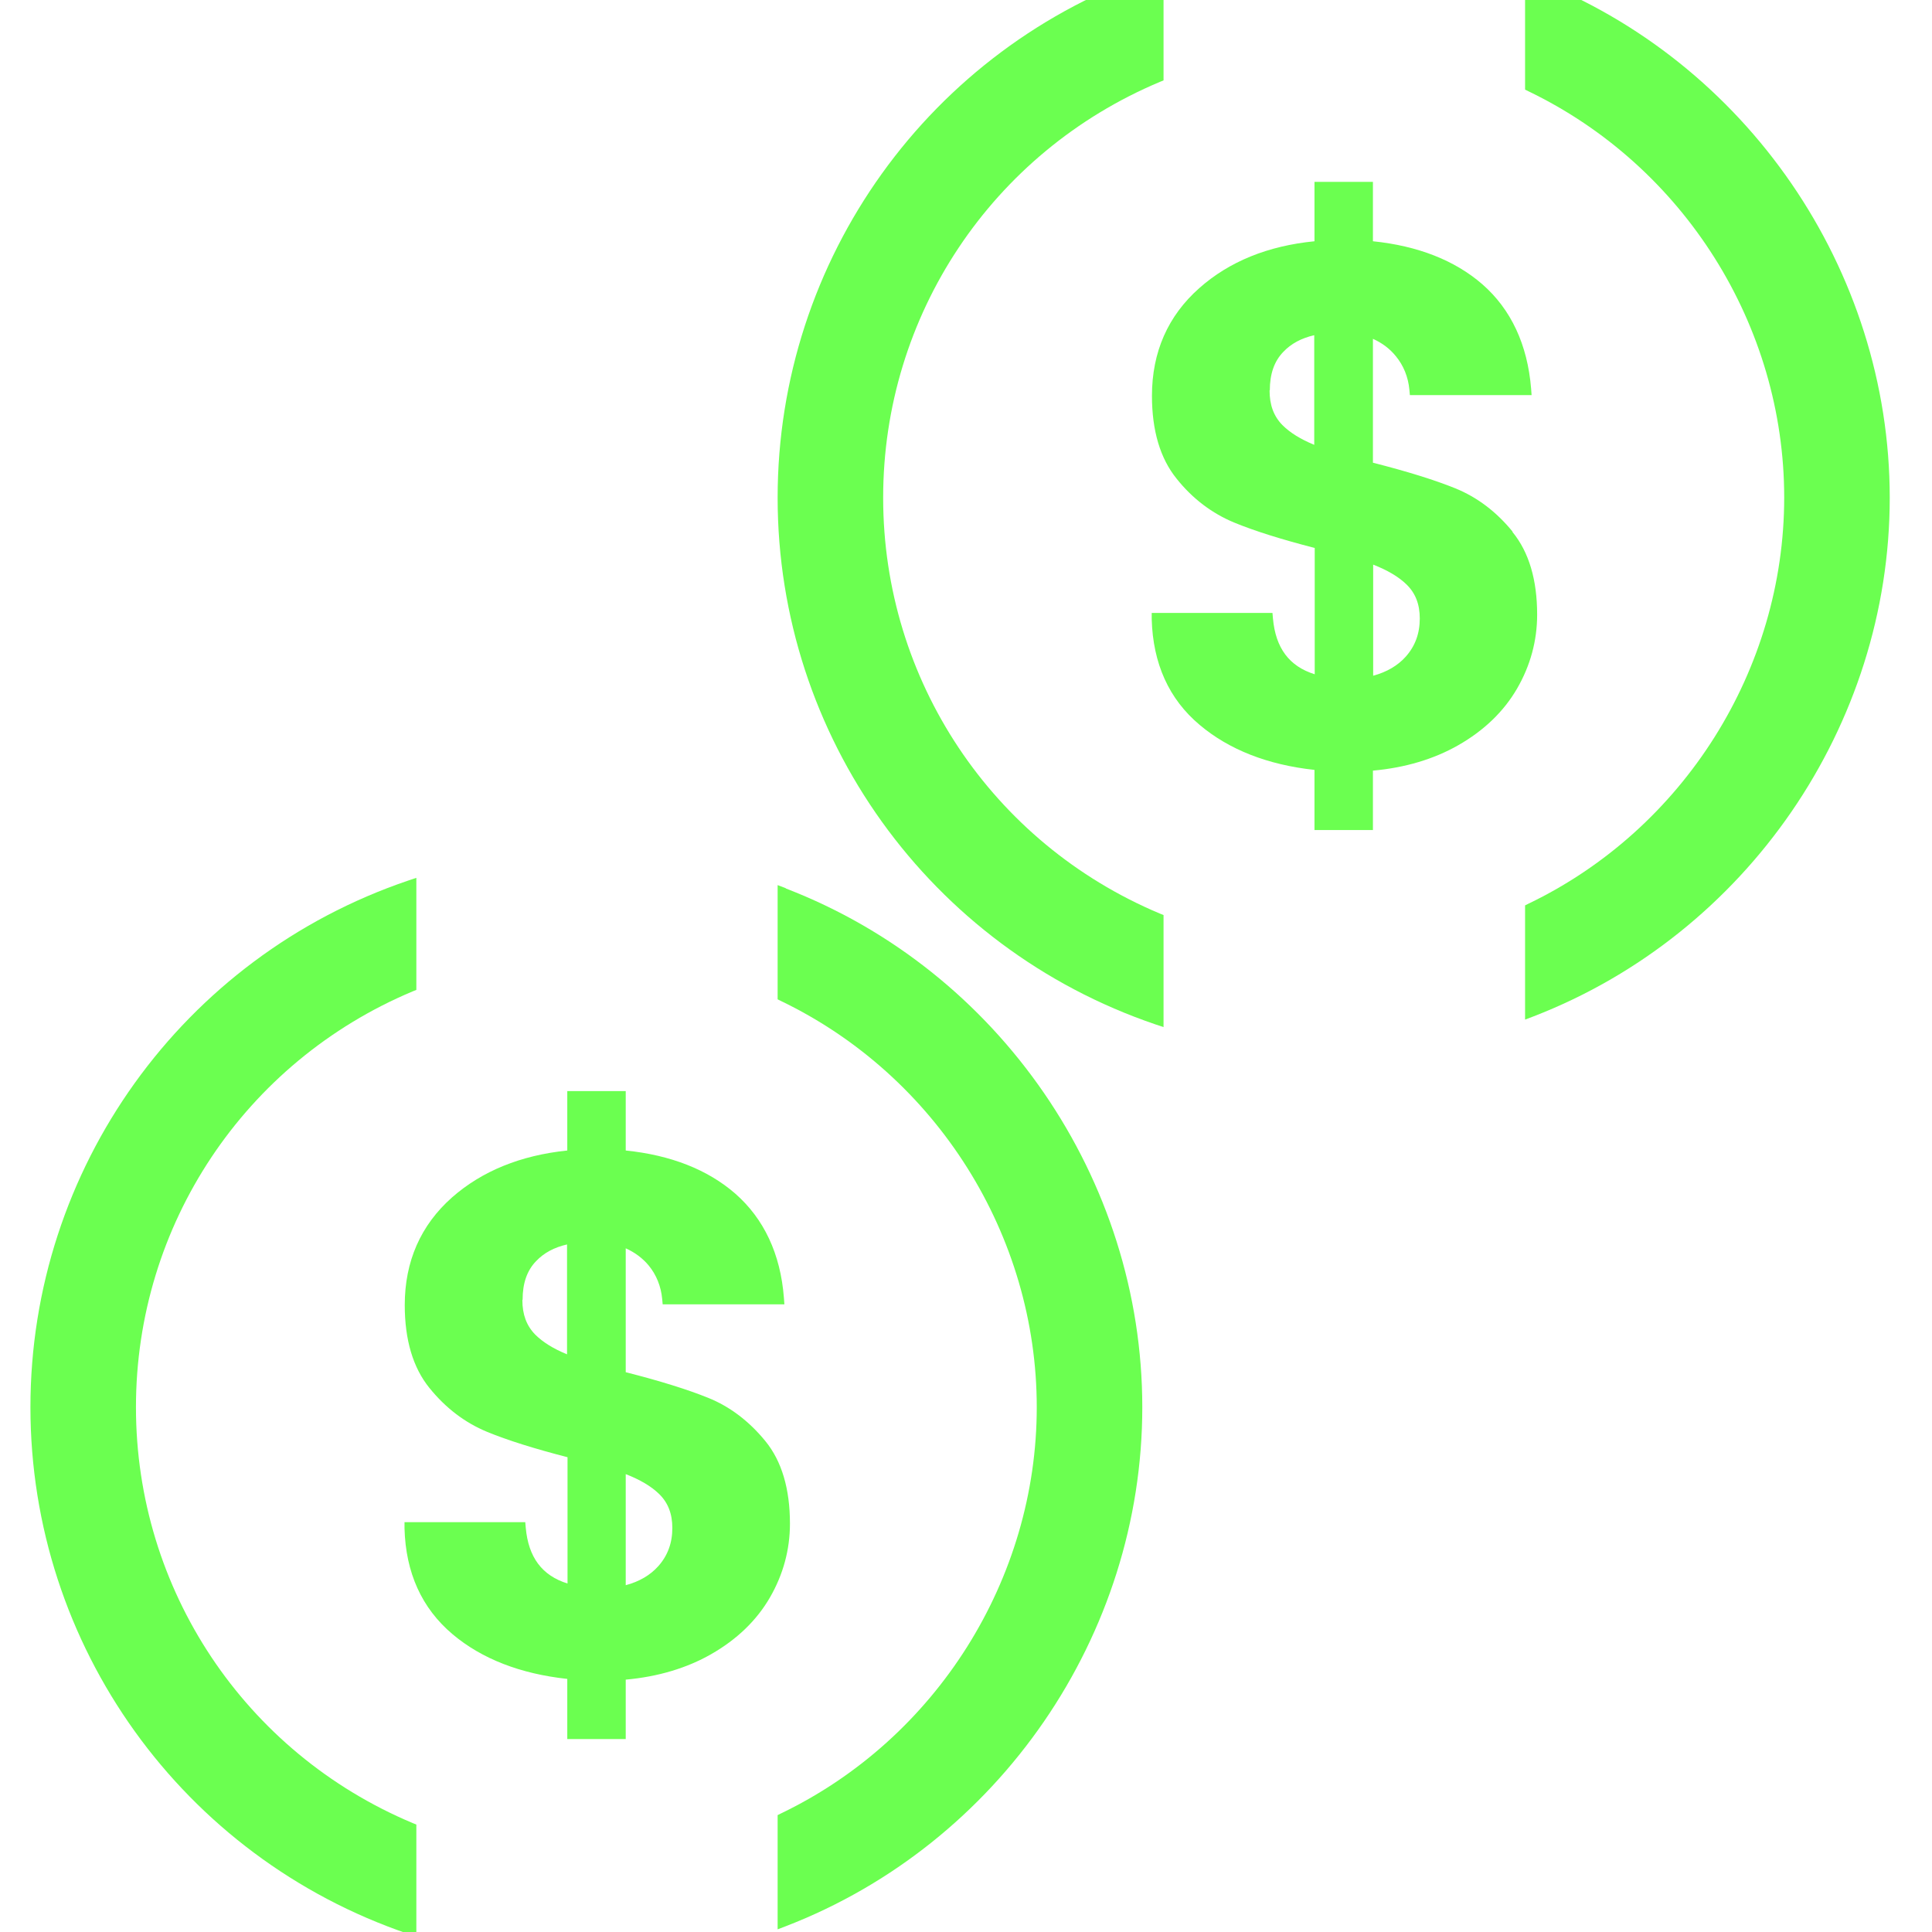
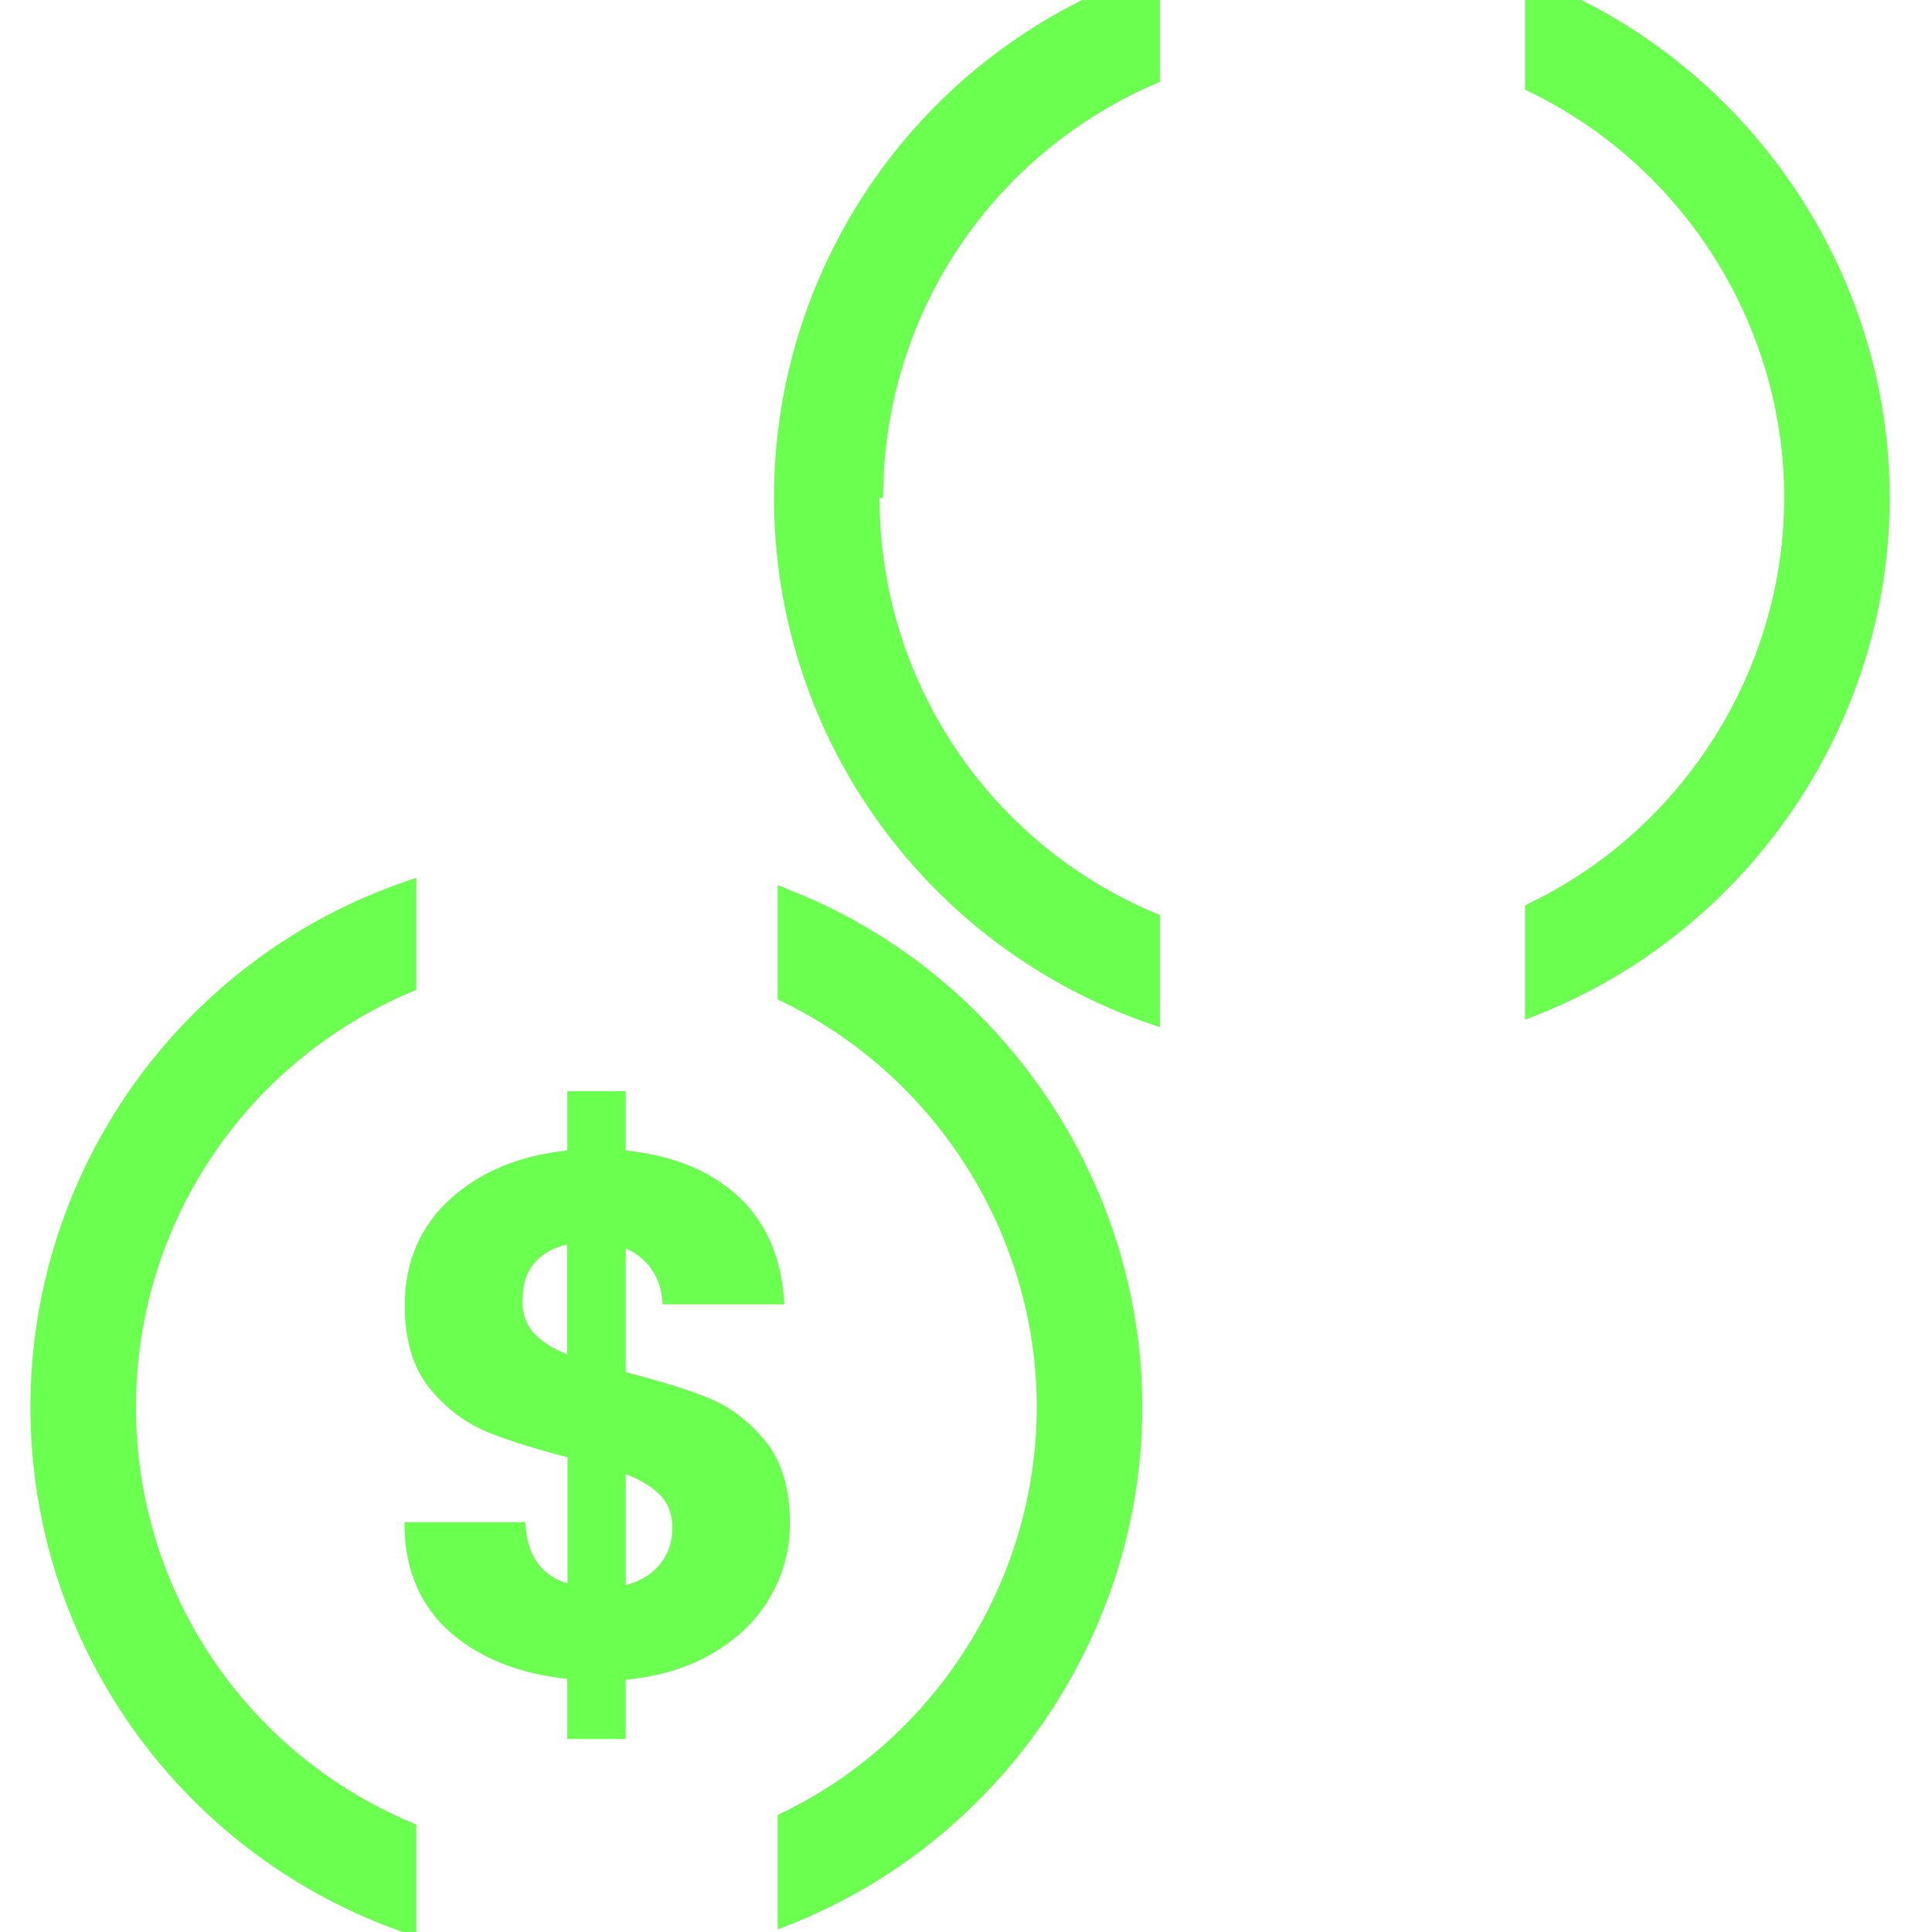
<svg xmlns="http://www.w3.org/2000/svg" id="Layer_1" version="1.1" viewBox="0 0 80 80">
  <defs>
    <style>
      .st0 {
        fill: #6bff50;
      }
    </style>
  </defs>
  <path class="st0" d="M31.69,59.67c-.67-.82-1.47-1.43-2.37-1.79-.84-.34-1.99-.7-3.41-1.06v-5.13c.38.17.7.41.95.71.32.39.51.86.56,1.39l.02.22h5.04l-.02-.27c-.14-1.82-.83-3.28-2.02-4.32-1.14-.99-2.67-1.59-4.53-1.78v-2.46h-2.42v2.46c-1.93.2-3.53.85-4.77,1.94-1.3,1.15-1.96,2.65-1.96,4.46,0,1.44.34,2.59,1.02,3.43.67.83,1.47,1.44,2.39,1.82.85.35,1.97.7,3.33,1.05v5.23c-1.06-.33-1.62-1.09-1.73-2.31l-.02-.23h-5v.26c.05,1.83.71,3.3,1.99,4.38,1.21,1.02,2.81,1.64,4.75,1.85v2.49h2.42v-2.46c1.34-.12,2.53-.48,3.53-1.05,1.07-.61,1.89-1.4,2.44-2.35s.83-1.98.83-3.06c0-1.44-.34-2.59-1.02-3.42ZM27.84,63.27c0,.62-.19,1.14-.58,1.58-.34.38-.79.64-1.35.79v-4.6c.59.23,1.05.5,1.38.82.37.36.55.82.55,1.41ZM21.64,53.82c0-.68.18-1.21.56-1.6.32-.34.75-.57,1.28-.69v4.55c-.56-.23-1-.5-1.32-.82h0c-.36-.37-.53-.83-.53-1.43Z" />
  <path class="st0" d="M32.54,36.78l-.34-.13v4.73l.14.07c6.44,3.1,10.59,9.7,10.59,16.82s-4.16,13.73-10.59,16.82l-.14.07v4.73l.34-.13c8.83-3.41,14.76-12.04,14.76-21.49s-5.93-18.08-14.76-21.48Z" />
  <path class="st0" d="M5.63,58.26c0-7.53,4.5-14.29,11.46-17.21l.15-.06v-4.64l-.33.11c-9.36,3.17-15.65,11.94-15.65,21.81s6.29,18.63,15.65,21.81l.33.11v-4.64l-.15-.06c-6.96-2.92-11.46-9.68-11.46-17.21Z" />
-   <path class="st0" d="M62.63,22.01c-.67-.82-1.46-1.42-2.37-1.79-.84-.34-1.99-.7-3.41-1.06v-5.13c.38.17.7.41.95.72.32.39.51.86.56,1.39l.02.22h5.04l-.02-.27c-.15-1.82-.83-3.28-2.02-4.32-1.14-.99-2.67-1.59-4.53-1.78v-2.46h-2.42v2.46c-1.93.19-3.53.84-4.77,1.94-1.3,1.15-1.96,2.65-1.96,4.46,0,1.44.34,2.59,1.02,3.43.66.83,1.47,1.44,2.39,1.82.85.35,1.97.7,3.33,1.05v5.23c-1.06-.33-1.62-1.09-1.73-2.31l-.02-.23h-5v.26c.05,1.83.71,3.31,1.99,4.38,1.21,1.02,2.81,1.65,4.75,1.86v2.49h2.42v-2.46c1.34-.12,2.53-.48,3.53-1.05,1.07-.61,1.89-1.4,2.44-2.35h0c.55-.95.83-1.98.83-3.06,0-1.44-.34-2.59-1.02-3.42ZM58.79,25.61c0,.62-.19,1.14-.58,1.58-.33.37-.79.64-1.35.79v-4.6c.59.23,1.05.5,1.38.82.37.36.55.82.55,1.41ZM52.58,16.17c0-.68.18-1.21.56-1.6.32-.34.75-.57,1.28-.69v4.54c-.56-.23-1-.5-1.32-.82h0c-.36-.37-.53-.83-.53-1.44Z" />
  <path class="st0" d="M63.49-.88l-.34-.13V3.71l.14.07c6.44,3.1,10.59,9.7,10.59,16.82s-4.16,13.73-10.59,16.82l-.14.07v4.73l.34-.13c8.83-3.41,14.76-12.04,14.76-21.48S72.32,2.53,63.49-.88Z" />
-   <path class="st0" d="M36.57,20.6c0-7.53,4.5-14.29,11.46-17.21l.15-.06V-1.31l-.33.11c-9.36,3.17-15.65,11.94-15.65,21.81s6.29,18.63,15.65,21.81l.33.11v-4.64l-.15-.06c-6.96-2.92-11.46-9.68-11.46-17.21Z" />
+   <path class="st0" d="M36.57,20.6c0-7.53,4.5-14.29,11.46-17.21V-1.31l-.33.11c-9.36,3.17-15.65,11.94-15.65,21.81s6.29,18.63,15.65,21.81l.33.11v-4.64l-.15-.06c-6.96-2.92-11.46-9.68-11.46-17.21Z" />
</svg>